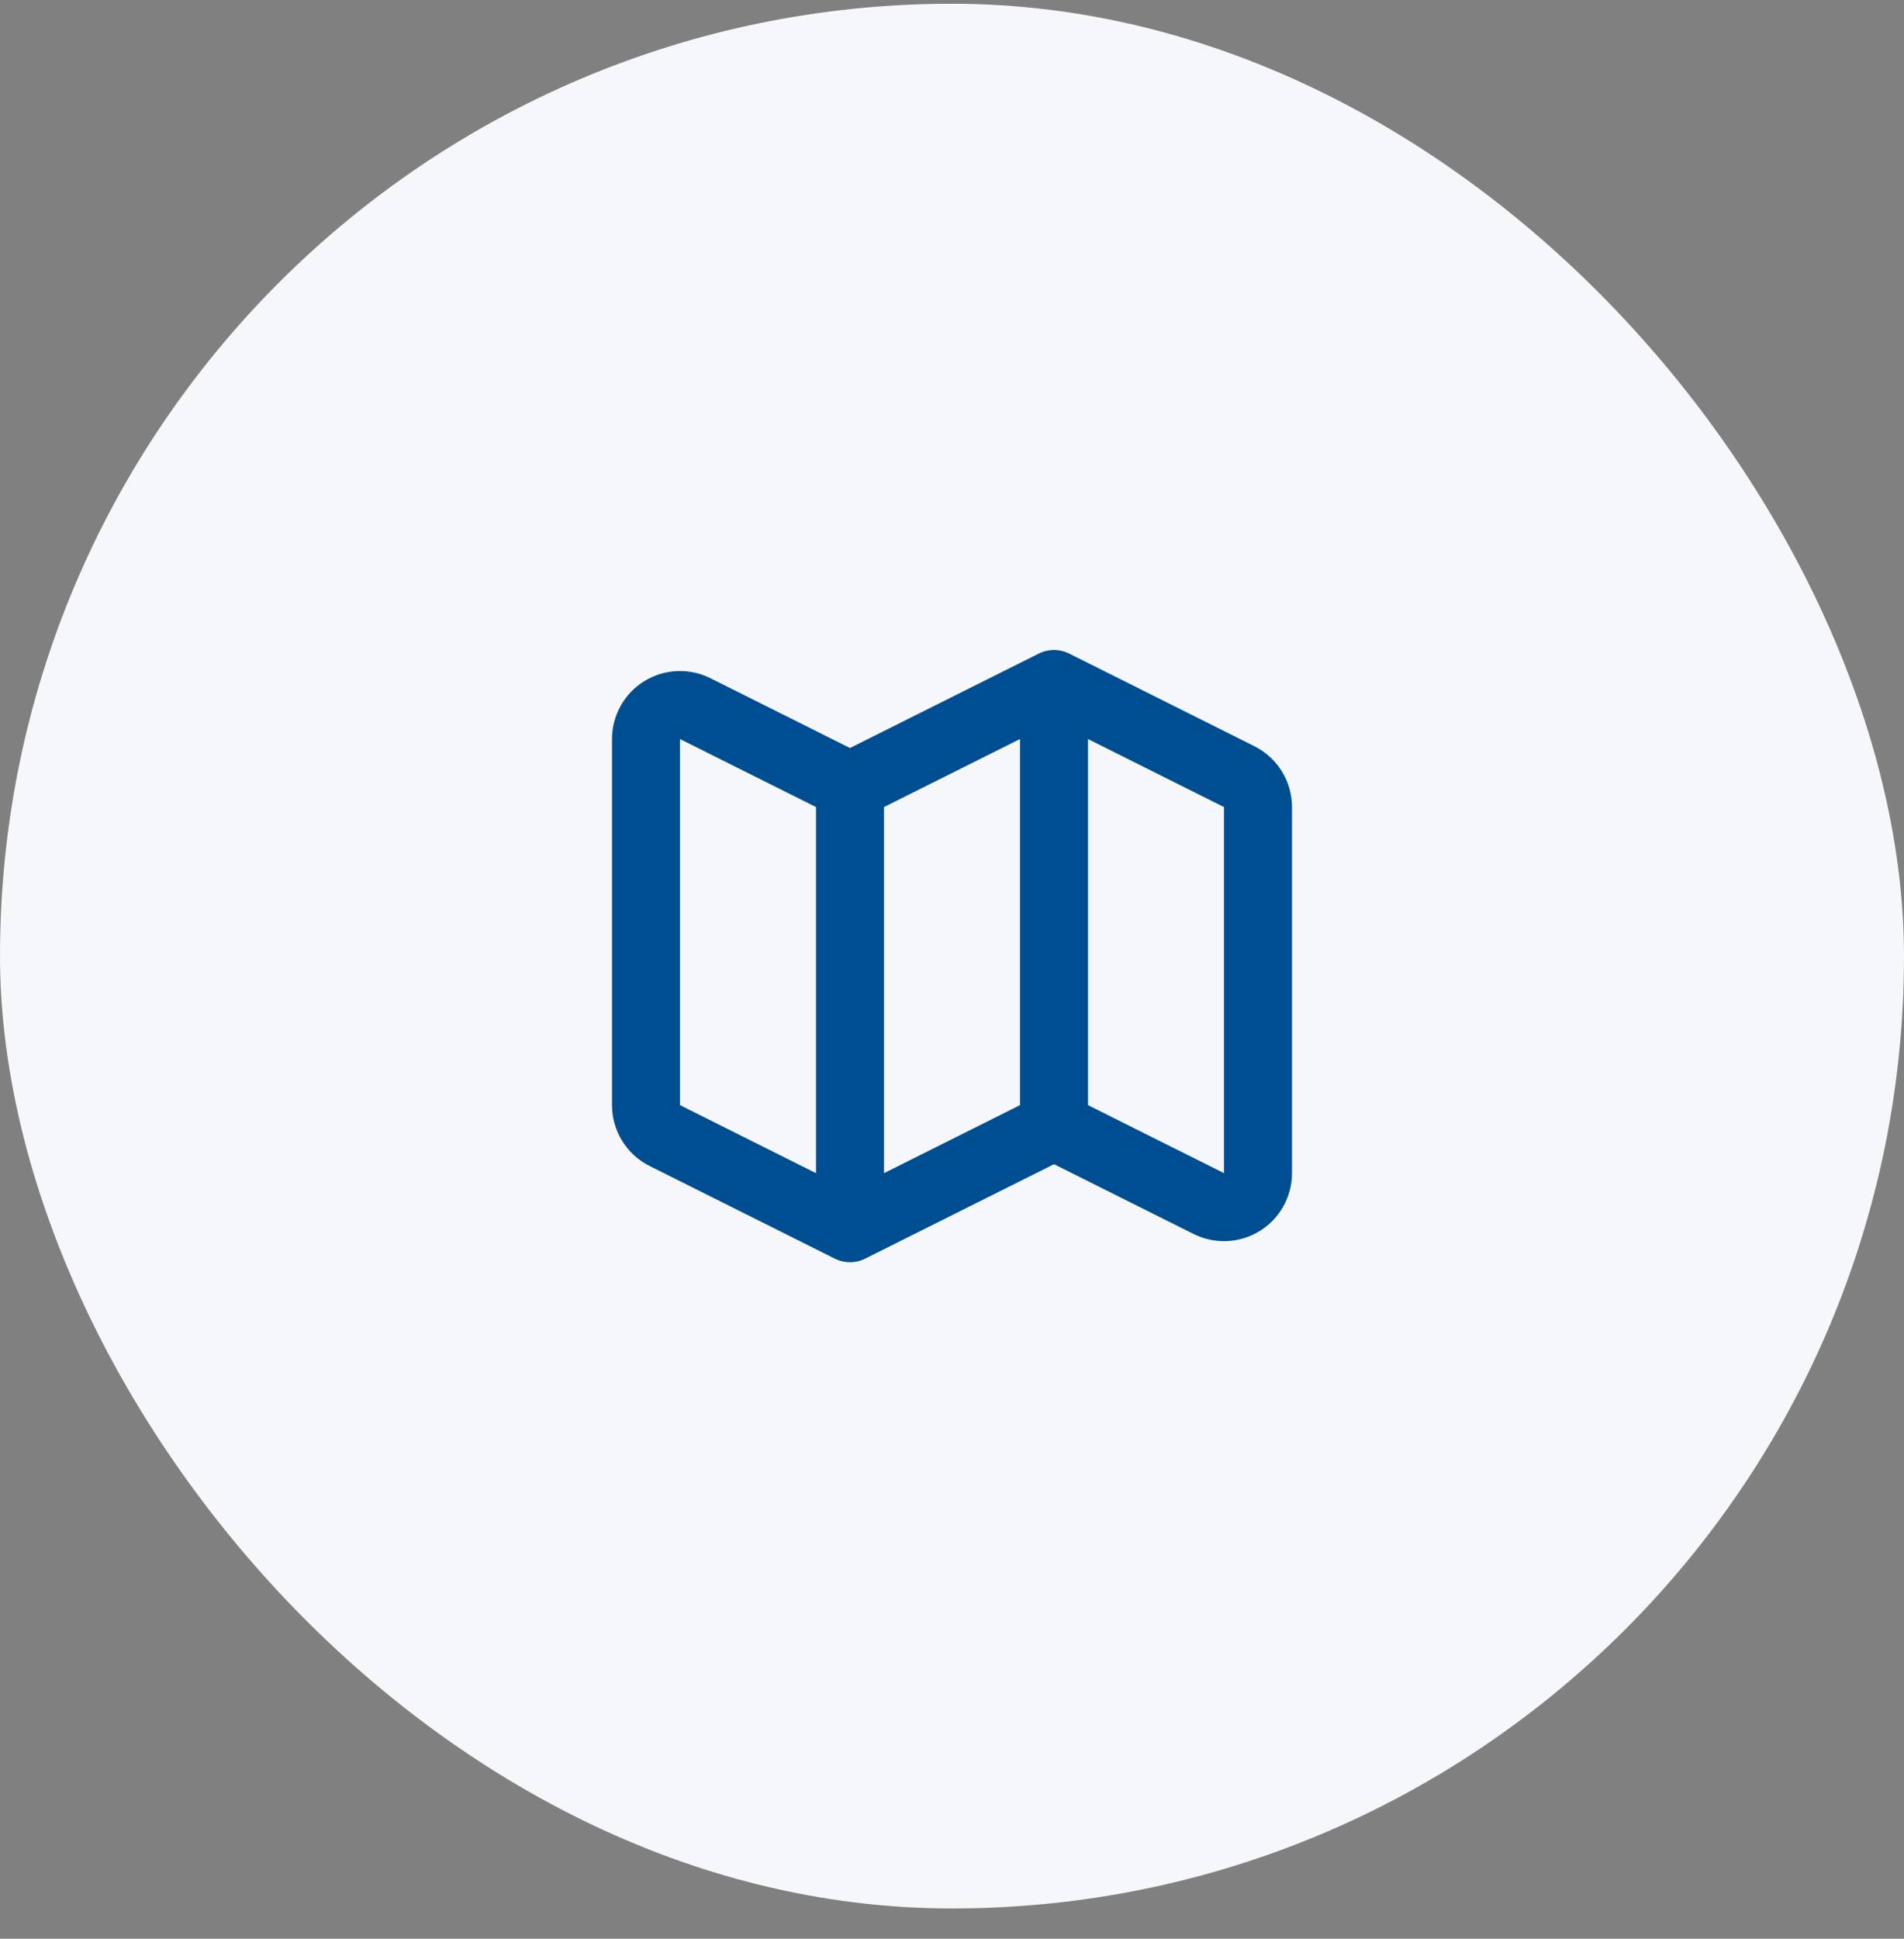
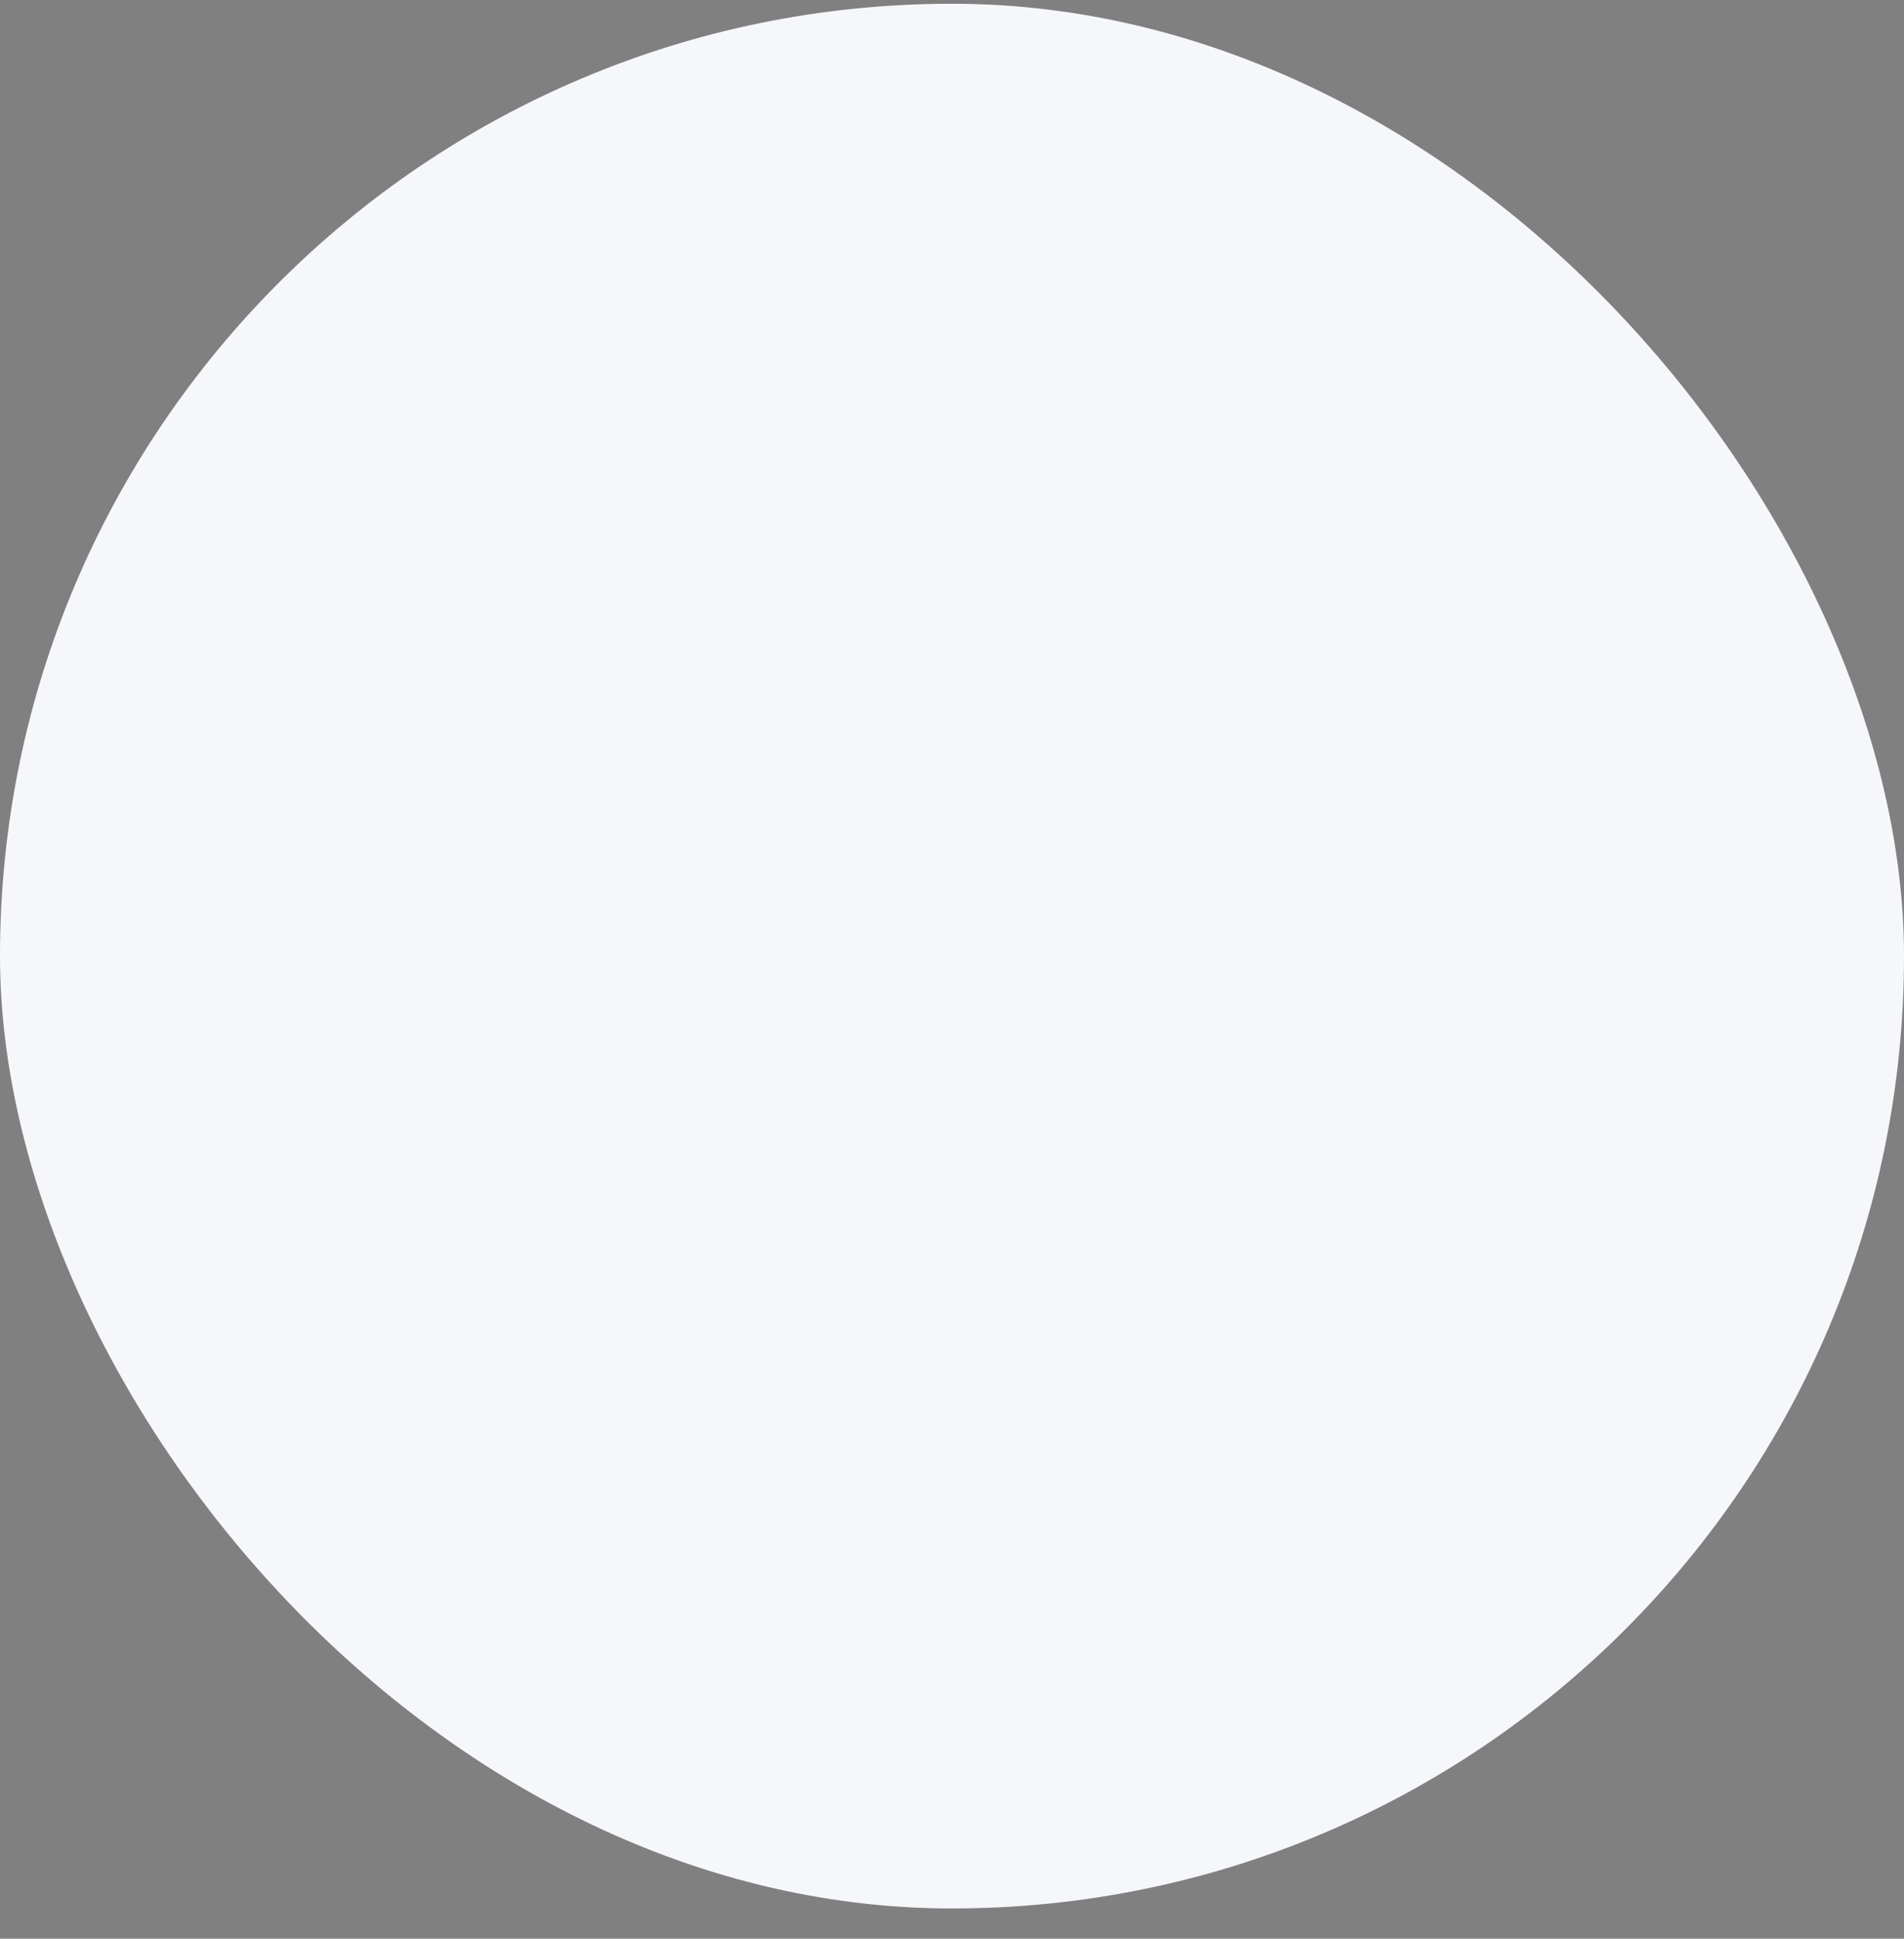
<svg xmlns="http://www.w3.org/2000/svg" width="56" height="57" viewBox="0 0 56 57" fill="none">
  <rect x="0" y="0" width="56" height="57" fill="#808080" stroke="none" />
  <rect y="0.11" width="56" height="56" rx="28" fill="#F5F7FA" />
-   <path d="M25 36.11L19.553 33.386C19.387 33.303 19.247 33.175 19.15 33.017C19.052 32.86 19 32.678 19 32.492V21.728C19 21.558 19.044 21.39 19.127 21.241C19.21 21.093 19.329 20.967 19.474 20.878C19.619 20.788 19.785 20.737 19.955 20.73C20.125 20.722 20.295 20.758 20.447 20.834L25 23.11M25 36.11L31 33.11M25 36.11V23.11M25 23.11L31 20.11M31 33.11L35.553 35.386C35.705 35.462 35.875 35.498 36.045 35.49C36.215 35.483 36.381 35.432 36.526 35.342C36.671 35.253 36.79 35.127 36.873 34.979C36.956 34.83 37 34.662 37 34.492V23.728C37 23.542 36.948 23.36 36.85 23.203C36.753 23.045 36.613 22.917 36.447 22.834L31 20.11M31 33.11V20.11" stroke="#004E92" stroke-width="2" stroke-linecap="round" stroke-linejoin="round" />
</svg>